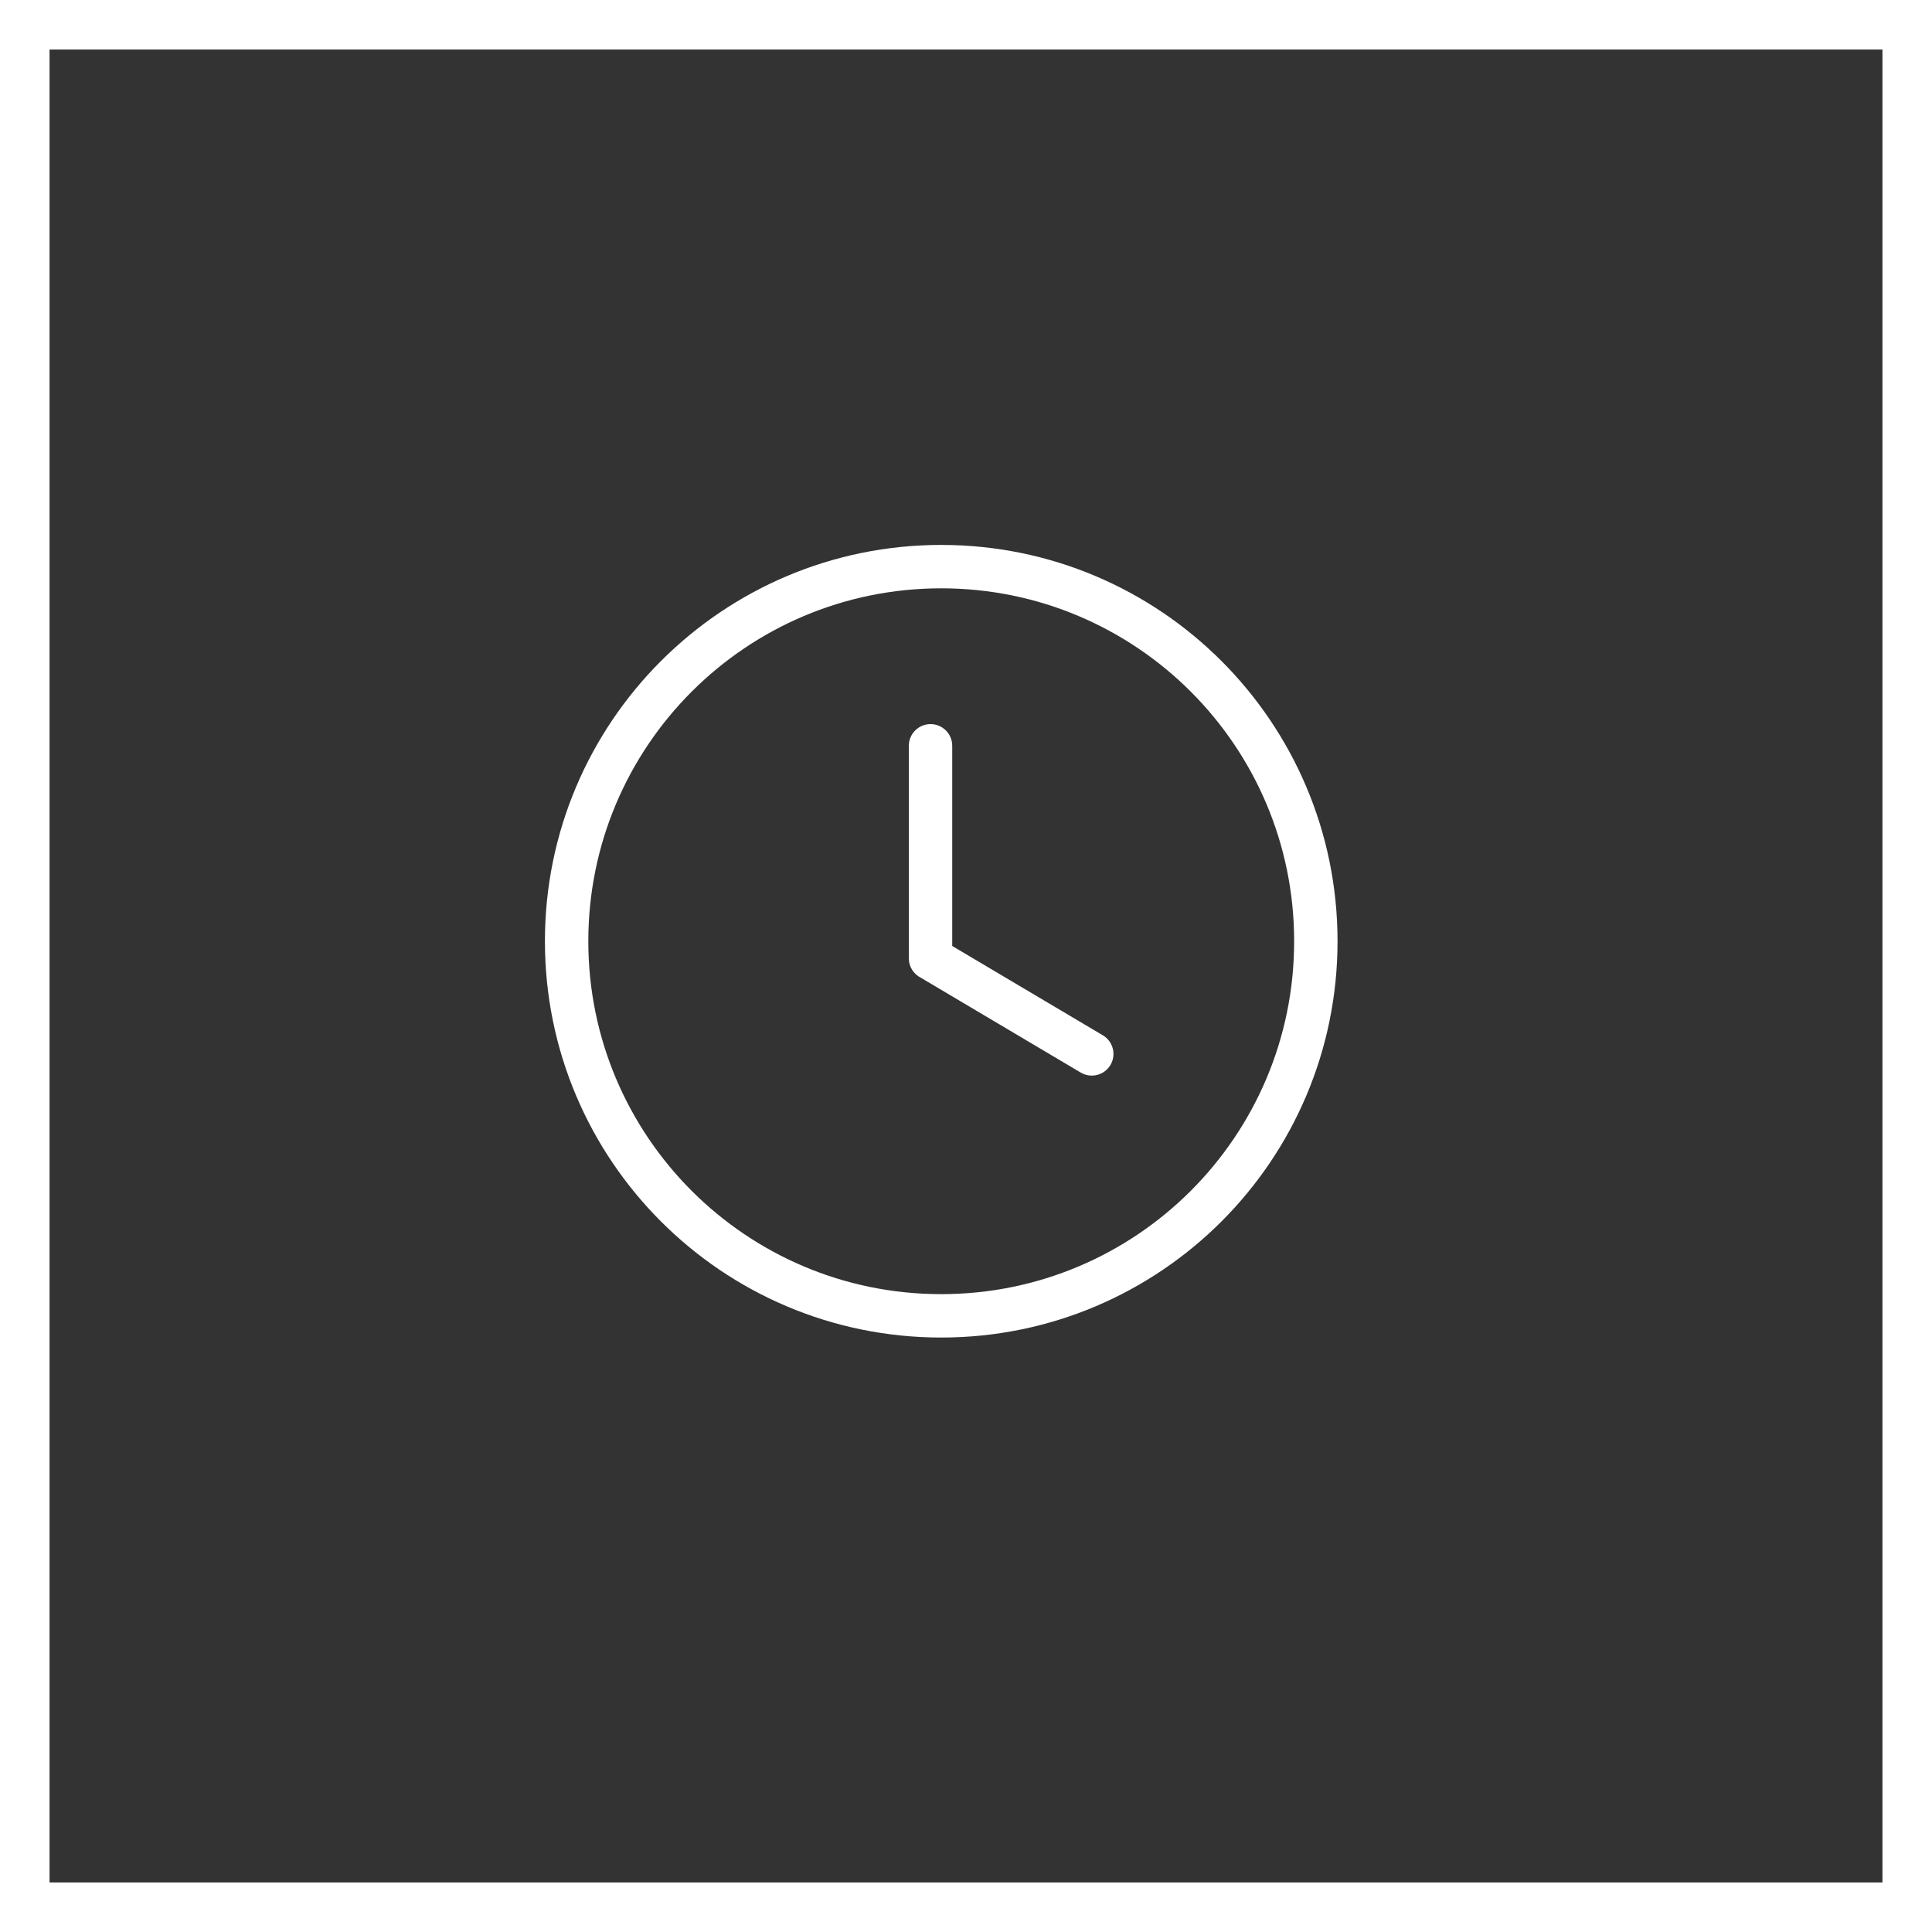
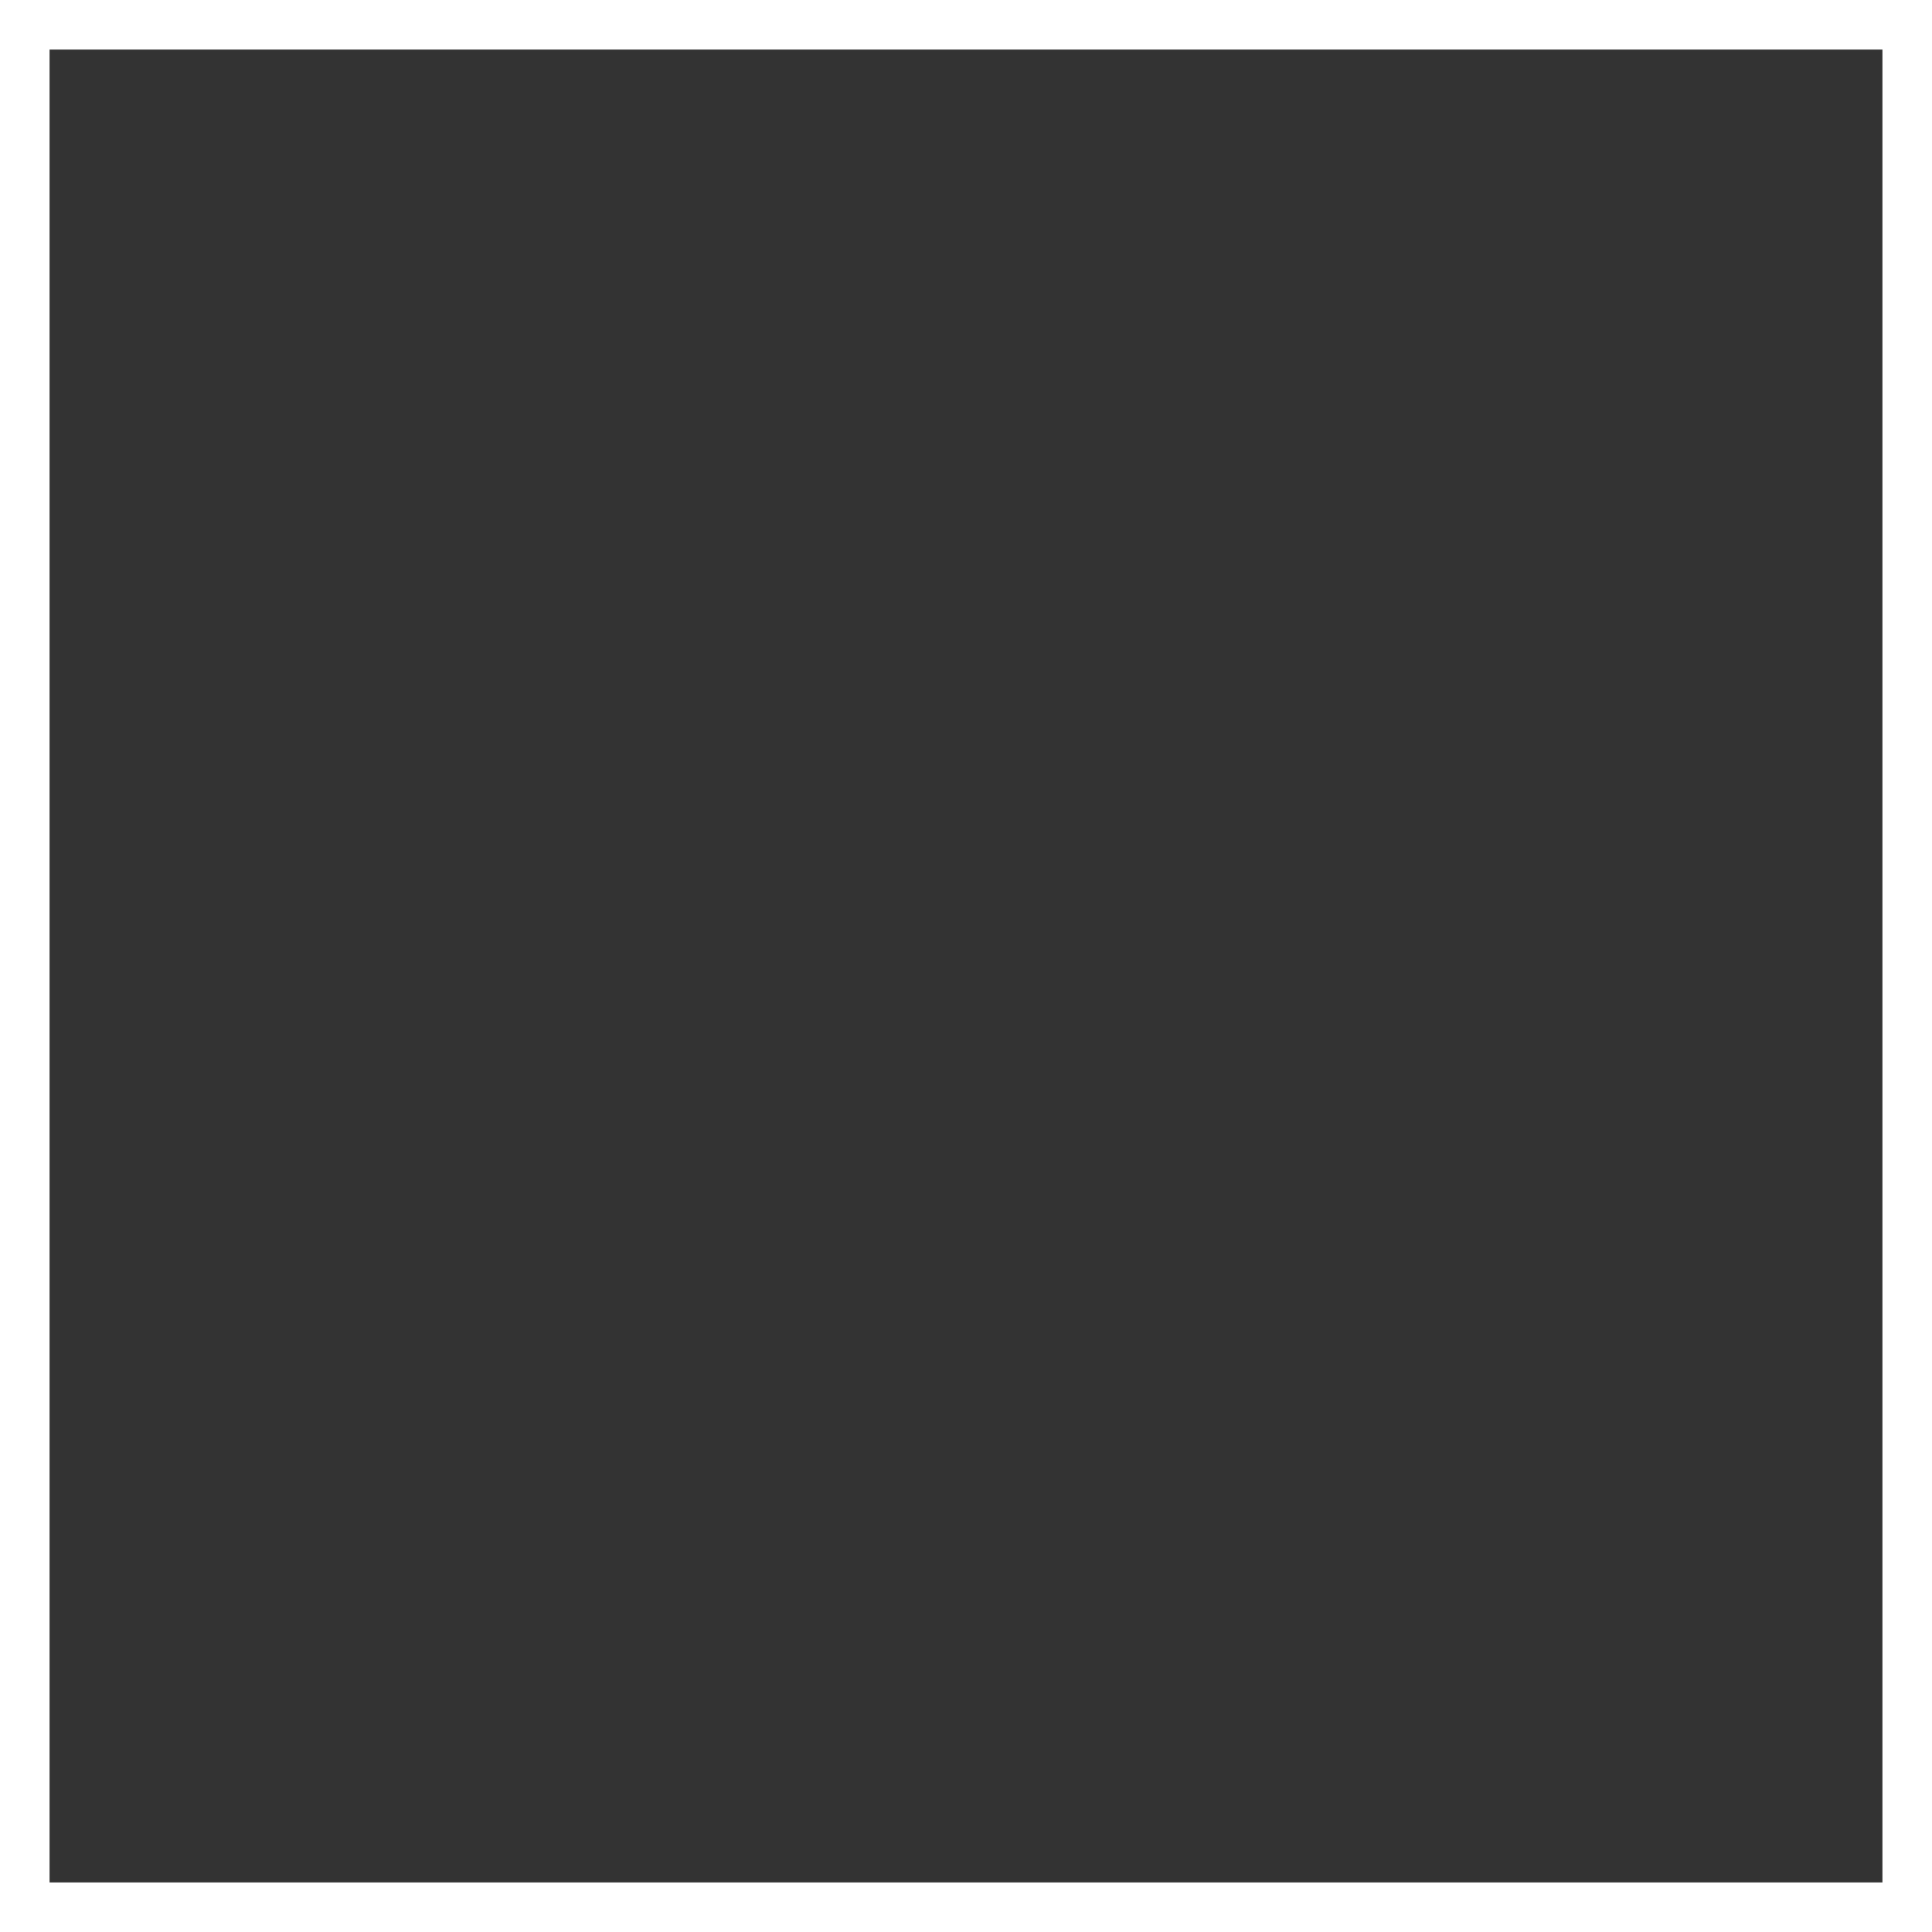
<svg xmlns="http://www.w3.org/2000/svg" width="39" height="39" viewBox="0 0 39 39" fill="none">
  <rect x="0" y="0" width="39" height="39" fill="#333333" stroke="none" />
  <g clip-path="url(#clip0_514_240)">
    <path d="M38.5 0.5H0.5V38.5H38.5V0.5Z" stroke="white" />
    <g clip-path="url(#clip1_514_240)">
-       <path d="M19 11C21.209 11 23.209 11.895 24.657 13.343C26.104 14.791 27 16.791 27 19C27 21.209 26.105 23.209 24.657 24.657C23.209 26.104 21.209 27 19 27C16.791 27 14.791 26.105 13.343 24.657C11.895 23.209 11 21.209 11 19C11 16.791 11.895 14.791 13.343 13.343C14.791 11.895 16.791 11 19 11ZM18.346 15.055C18.346 14.813 18.542 14.617 18.784 14.617C19.026 14.617 19.222 14.813 19.222 15.055V19.096L22.262 20.899C22.47 21.021 22.539 21.29 22.416 21.498C22.294 21.705 22.026 21.774 21.817 21.652L18.585 19.735C18.443 19.663 18.346 19.515 18.346 19.346V15.055ZM24.038 13.962C22.748 12.673 20.968 11.876 19 11.876C17.032 11.876 15.252 12.673 13.962 13.962C12.673 15.252 11.876 17.032 11.876 19C11.876 20.968 12.673 22.748 13.962 24.038C15.252 25.327 17.032 26.124 19 26.124C20.968 26.124 22.748 25.327 24.038 24.038C25.327 22.748 26.124 20.968 26.124 19C26.124 17.032 25.327 15.252 24.038 13.962Z" fill="white" />
-     </g>
+       </g>
  </g>
  <defs>
    <clipPath id="clip0_514_240">
      <rect width="39" height="39" fill="white" />
    </clipPath>
    <clipPath id="clip1_514_240">
      <rect width="16" height="16" fill="white" transform="translate(11 11)" />
    </clipPath>
  </defs>
</svg>